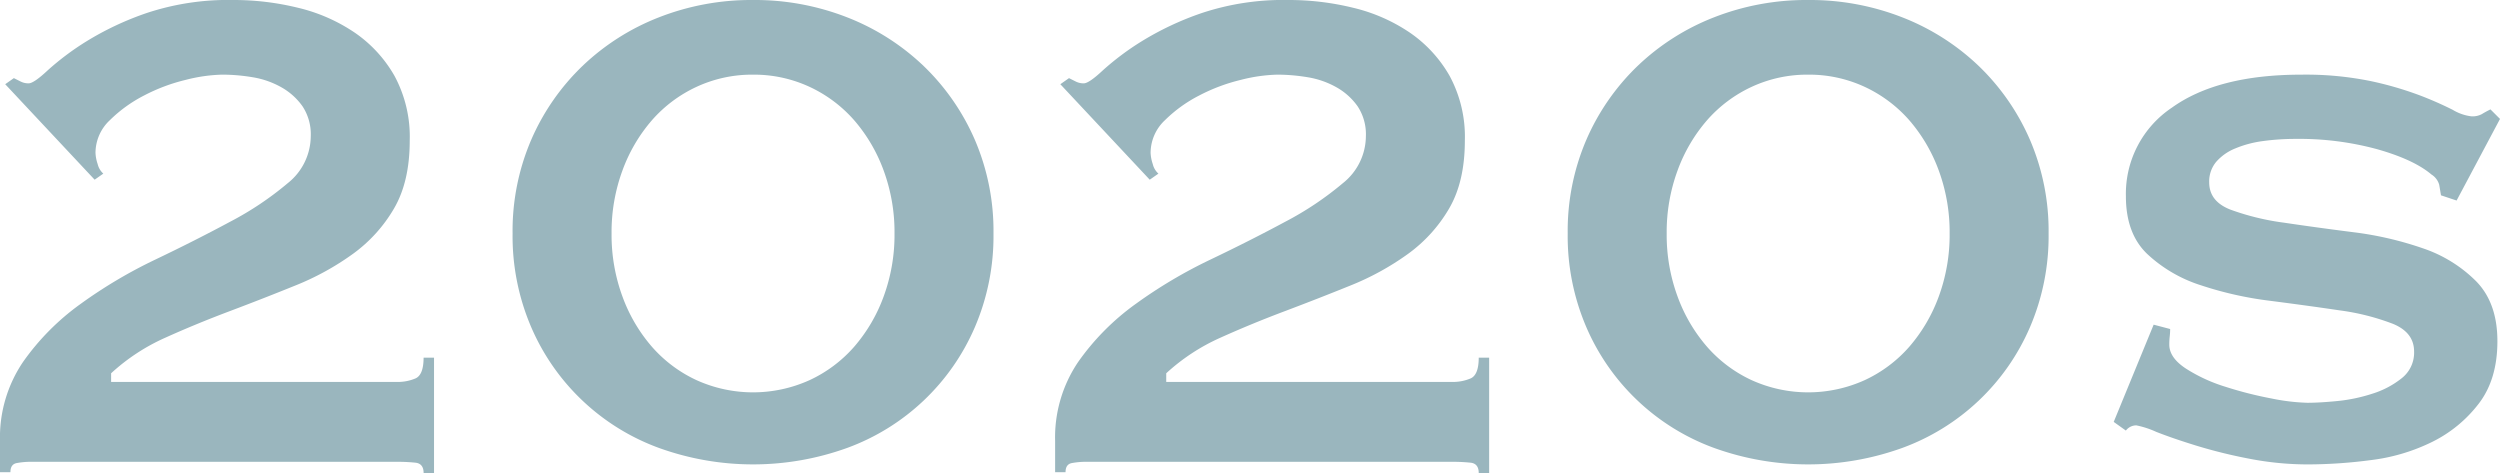
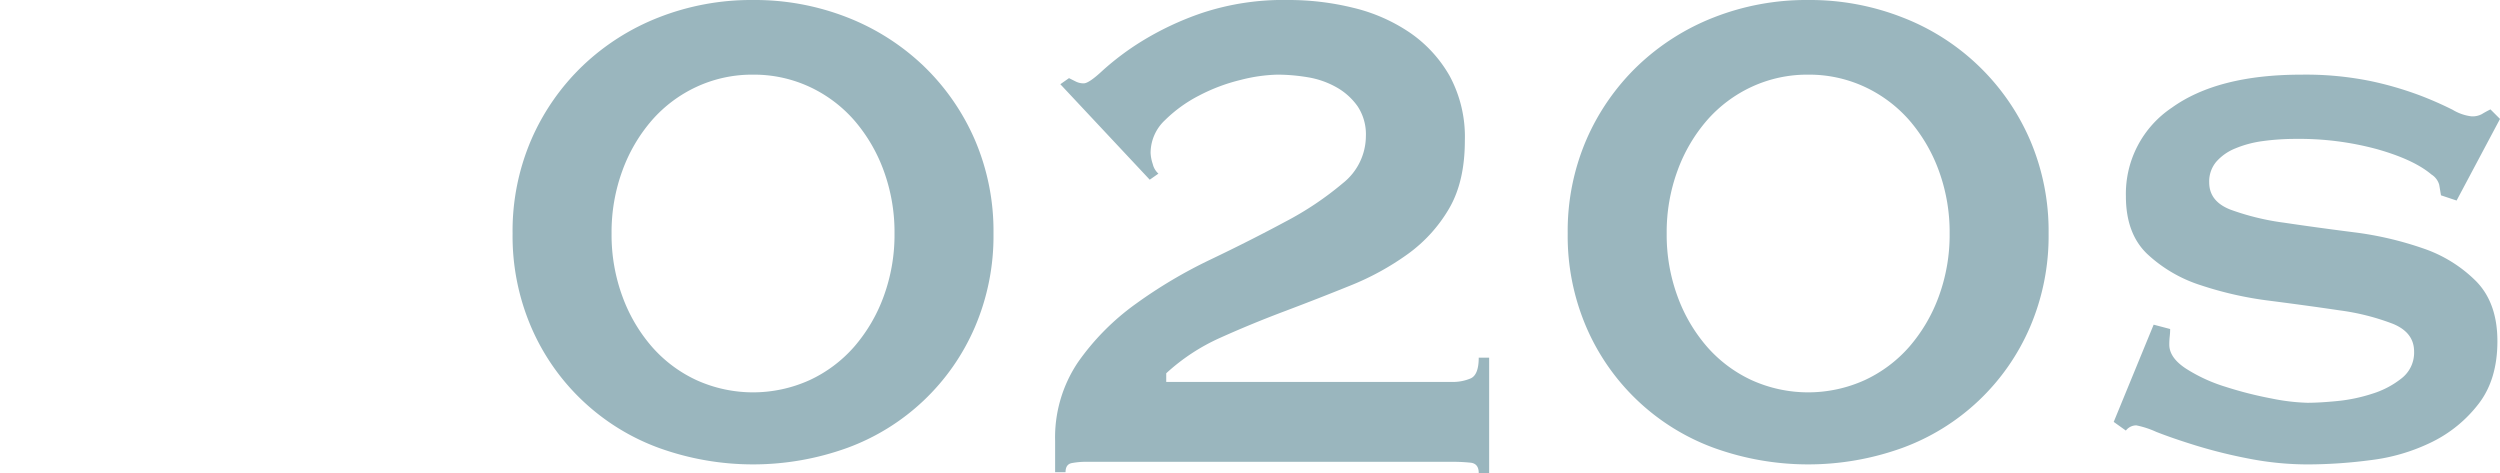
<svg xmlns="http://www.w3.org/2000/svg" width="486.715" height="92.105" viewBox="0 0 486.715 92.105">
-   <path d="M84.5,92.105H82.472q0-1.862-1.605-2.028a33.061,33.061,0,0,0-3.464-.169H6.253a14.93,14.93,0,0,0-3.042.254q-1.184.253-1.183,1.774H0V85.853A26.206,26.206,0,0,1,4.479,70.474,47.625,47.625,0,0,1,15.717,59.15a93.222,93.222,0,0,1,14.534-8.619q7.772-3.715,14.534-7.352a61.632,61.632,0,0,0,11.239-7.521A11.757,11.757,0,0,0,60.5,26.533,9.9,9.9,0,0,0,58.9,20.7a12.555,12.555,0,0,0-4.14-3.718,16.882,16.882,0,0,0-5.577-1.944,35.979,35.979,0,0,0-5.915-.507,31.337,31.337,0,0,0-7.1,1.015,35.2,35.2,0,0,0-8.112,3.042,26.978,26.978,0,0,0-6.675,4.816,8.733,8.733,0,0,0-2.789,6.337,7.7,7.7,0,0,0,.422,2.2,3.585,3.585,0,0,0,1.1,1.859l-1.69,1.183L1.014,16.394,2.7,15.21q.674.341,1.352.677a3.328,3.328,0,0,0,1.521.338q1.014,0,3.718-2.535a52.62,52.62,0,0,1,7.436-5.577,58.124,58.124,0,0,1,11.83-5.577A50.363,50.363,0,0,1,45.461,0a52.431,52.431,0,0,1,12.59,1.521A33.43,33.43,0,0,1,69.037,6.338a25.44,25.44,0,0,1,7.774,8.45,24.952,24.952,0,0,1,2.958,12.591q0,7.945-3.042,13.182A28.736,28.736,0,0,1,68.7,49.433,52.4,52.4,0,0,1,57.46,55.6Q51.206,58.136,44.7,60.587T32.195,65.741a39.03,39.03,0,0,0-10.562,6.93V74.36H77.4a8.837,8.837,0,0,0,3.464-.676q1.6-.674,1.605-4.056H84.5V92.105Z" fill="#9ab6be" />
  <path d="M146.606,0a49.36,49.36,0,0,1,18.336,3.381,45.355,45.355,0,0,1,14.872,9.464,44.485,44.485,0,0,1,9.971,14.364,44.964,44.964,0,0,1,3.633,18.253,44.942,44.942,0,0,1-3.633,18.252A43.208,43.208,0,0,1,164.943,87.2a53.962,53.962,0,0,1-36.673,0,43.205,43.205,0,0,1-24.843-23.49,44.894,44.894,0,0,1-3.634-18.252,44.915,44.915,0,0,1,3.634-18.253A44.439,44.439,0,0,1,113.4,12.845,45.33,45.33,0,0,1,128.27,3.381,49.342,49.342,0,0,1,146.606,0Zm0,14.534A25.664,25.664,0,0,0,135.622,16.9a26.19,26.19,0,0,0-8.7,6.507,31.24,31.24,0,0,0-5.746,9.8,34.74,34.74,0,0,0-2.112,12.253,34.727,34.727,0,0,0,2.112,12.252,31.174,31.174,0,0,0,5.746,9.8,26.111,26.111,0,0,0,8.7,6.507,26.681,26.681,0,0,0,21.97,0,26.13,26.13,0,0,0,8.7-6.507,31.266,31.266,0,0,0,5.746-9.8,34.793,34.793,0,0,0,2.112-12.252,34.807,34.807,0,0,0-2.112-12.253,31.333,31.333,0,0,0-5.746-9.8,26.209,26.209,0,0,0-8.7-6.507,25.672,25.672,0,0,0-10.985-2.366Z" fill="#9ab6be" />
  <path d="M289.917,92.105h-2.028q0-1.862-1.605-2.028a33.061,33.061,0,0,0-3.464-.169H211.67a14.93,14.93,0,0,0-3.042.254q-1.184.253-1.183,1.774h-2.028V85.853A26.206,26.206,0,0,1,209.9,70.474,47.625,47.625,0,0,1,221.134,59.15a93.222,93.222,0,0,1,14.534-8.619q7.772-3.715,14.534-7.352a61.631,61.631,0,0,0,11.239-7.521,11.757,11.757,0,0,0,4.478-9.126,9.9,9.9,0,0,0-1.605-5.83,12.555,12.555,0,0,0-4.14-3.718,16.882,16.882,0,0,0-5.577-1.944,35.979,35.979,0,0,0-5.915-.507,31.337,31.337,0,0,0-7.1,1.015,35.2,35.2,0,0,0-8.112,3.042,26.978,26.978,0,0,0-6.675,4.816,8.733,8.733,0,0,0-2.789,6.337,7.7,7.7,0,0,0,.422,2.2,3.585,3.585,0,0,0,1.1,1.859l-1.69,1.183-17.407-18.59,1.69-1.184q.674.341,1.352.677a3.328,3.328,0,0,0,1.521.338q1.014,0,3.718-2.535a52.621,52.621,0,0,1,7.436-5.577,58.124,58.124,0,0,1,11.83-5.577A50.363,50.363,0,0,1,250.878,0a52.43,52.43,0,0,1,12.59,1.521,33.43,33.43,0,0,1,10.985,4.816,25.439,25.439,0,0,1,7.774,8.45,24.952,24.952,0,0,1,2.958,12.591q0,7.945-3.042,13.182a28.736,28.736,0,0,1-8.027,8.872A52.4,52.4,0,0,1,262.877,55.6q-6.254,2.534-12.759,4.985t-12.506,5.154a39.03,39.03,0,0,0-10.562,6.93V74.36h55.77a8.837,8.837,0,0,0,3.464-.676q1.6-.674,1.605-4.056h2.028V92.105Z" fill="#9ab6be" />
-   <path d="M352.023,0A49.36,49.36,0,0,1,370.36,3.381a45.355,45.355,0,0,1,14.872,9.464A44.485,44.485,0,0,1,395.2,27.209a44.964,44.964,0,0,1,3.633,18.253A44.942,44.942,0,0,1,395.2,63.714,43.208,43.208,0,0,1,370.36,87.2a53.962,53.962,0,0,1-36.673,0,43.205,43.205,0,0,1-24.843-23.49,44.894,44.894,0,0,1-3.634-18.252,44.915,44.915,0,0,1,3.634-18.253,44.439,44.439,0,0,1,9.971-14.364,45.33,45.33,0,0,1,14.872-9.464A49.342,49.342,0,0,1,352.023,0Zm0,14.534A25.664,25.664,0,0,0,341.039,16.9a26.19,26.19,0,0,0-8.7,6.507,31.24,31.24,0,0,0-5.746,9.8,34.74,34.74,0,0,0-2.112,12.253,34.727,34.727,0,0,0,2.112,12.252,31.174,31.174,0,0,0,5.746,9.8,26.111,26.111,0,0,0,8.7,6.507,26.681,26.681,0,0,0,21.97,0,26.13,26.13,0,0,0,8.7-6.507,31.266,31.266,0,0,0,5.746-9.8,34.793,34.793,0,0,0,2.112-12.252,34.807,34.807,0,0,0-2.112-12.253,31.333,31.333,0,0,0-5.746-9.8,26.209,26.209,0,0,0-8.7-6.507,25.672,25.672,0,0,0-10.985-2.366Z" fill="#9ab6be" />
+   <path d="M352.023,0A49.36,49.36,0,0,1,370.36,3.381A44.485,44.485,0,0,1,395.2,27.209a44.964,44.964,0,0,1,3.633,18.253A44.942,44.942,0,0,1,395.2,63.714,43.208,43.208,0,0,1,370.36,87.2a53.962,53.962,0,0,1-36.673,0,43.205,43.205,0,0,1-24.843-23.49,44.894,44.894,0,0,1-3.634-18.252,44.915,44.915,0,0,1,3.634-18.253,44.439,44.439,0,0,1,9.971-14.364,45.33,45.33,0,0,1,14.872-9.464A49.342,49.342,0,0,1,352.023,0Zm0,14.534A25.664,25.664,0,0,0,341.039,16.9a26.19,26.19,0,0,0-8.7,6.507,31.24,31.24,0,0,0-5.746,9.8,34.74,34.74,0,0,0-2.112,12.253,34.727,34.727,0,0,0,2.112,12.252,31.174,31.174,0,0,0,5.746,9.8,26.111,26.111,0,0,0,8.7,6.507,26.681,26.681,0,0,0,21.97,0,26.13,26.13,0,0,0,8.7-6.507,31.266,31.266,0,0,0,5.746-9.8,34.793,34.793,0,0,0,2.112-12.252,34.807,34.807,0,0,0-2.112-12.253,31.333,31.333,0,0,0-5.746-9.8,26.209,26.209,0,0,0-8.7-6.507,25.672,25.672,0,0,0-10.985-2.366Z" fill="#9ab6be" />
  <path d="M422.5,64.052a13.209,13.209,0,0,1-.084,1.437,14.138,14.138,0,0,0-.084,1.605q0,2.534,3.211,4.647a31.215,31.215,0,0,0,7.69,3.549,74.245,74.245,0,0,0,8.957,2.281,40.149,40.149,0,0,0,7.014.845q2.365,0,5.831-.338a32.081,32.081,0,0,0,6.845-1.437,17.42,17.42,0,0,0,5.746-3.042,6.335,6.335,0,0,0,2.366-5.154q0-3.715-4.141-5.408a45.794,45.794,0,0,0-10.394-2.619q-6.254-.927-13.52-1.859a69.518,69.518,0,0,1-13.52-3.042,27.41,27.41,0,0,1-10.394-6.084q-4.143-3.968-4.14-11.238a20.165,20.165,0,0,1,8.957-17.238q8.955-6.42,25.181-6.422a63.166,63.166,0,0,1,13.6,1.268,66.422,66.422,0,0,1,9.549,2.789,68.743,68.743,0,0,1,6.337,2.788,9.181,9.181,0,0,0,3.633,1.268,3.878,3.878,0,0,0,2.028-.423c.449-.279,1.014-.591,1.69-.929l1.859,1.858-8.45,15.886-3.042-1.014q-.17-1.014-.338-2.028a3.457,3.457,0,0,0-1.521-2.027q-3.382-2.873-10.478-4.9A57.807,57.807,0,0,0,447,27.04a46.9,46.9,0,0,0-6.422.423A21.077,21.077,0,0,0,435.17,28.9a9.782,9.782,0,0,0-3.718,2.619A5.954,5.954,0,0,0,430.1,35.49q0,3.719,4.141,5.323a48.917,48.917,0,0,0,10.394,2.535q6.25.932,13.52,1.859a66.124,66.124,0,0,1,13.52,3.126,26.707,26.707,0,0,1,10.394,6.423q4.139,4.226,4.141,11.66t-3.634,12.168a25.761,25.761,0,0,1-9.042,7.437,37.106,37.106,0,0,1-11.915,3.549,95.554,95.554,0,0,1-12.252.845,59.807,59.807,0,0,1-11.407-1.1,98.186,98.186,0,0,1-10.309-2.535q-4.65-1.434-7.858-2.7a17.731,17.731,0,0,0-3.887-1.268,2.557,2.557,0,0,0-2.028,1.014l-2.366-1.689,7.774-18.929,3.211.846Z" fill="#9ab6be" />
</svg>